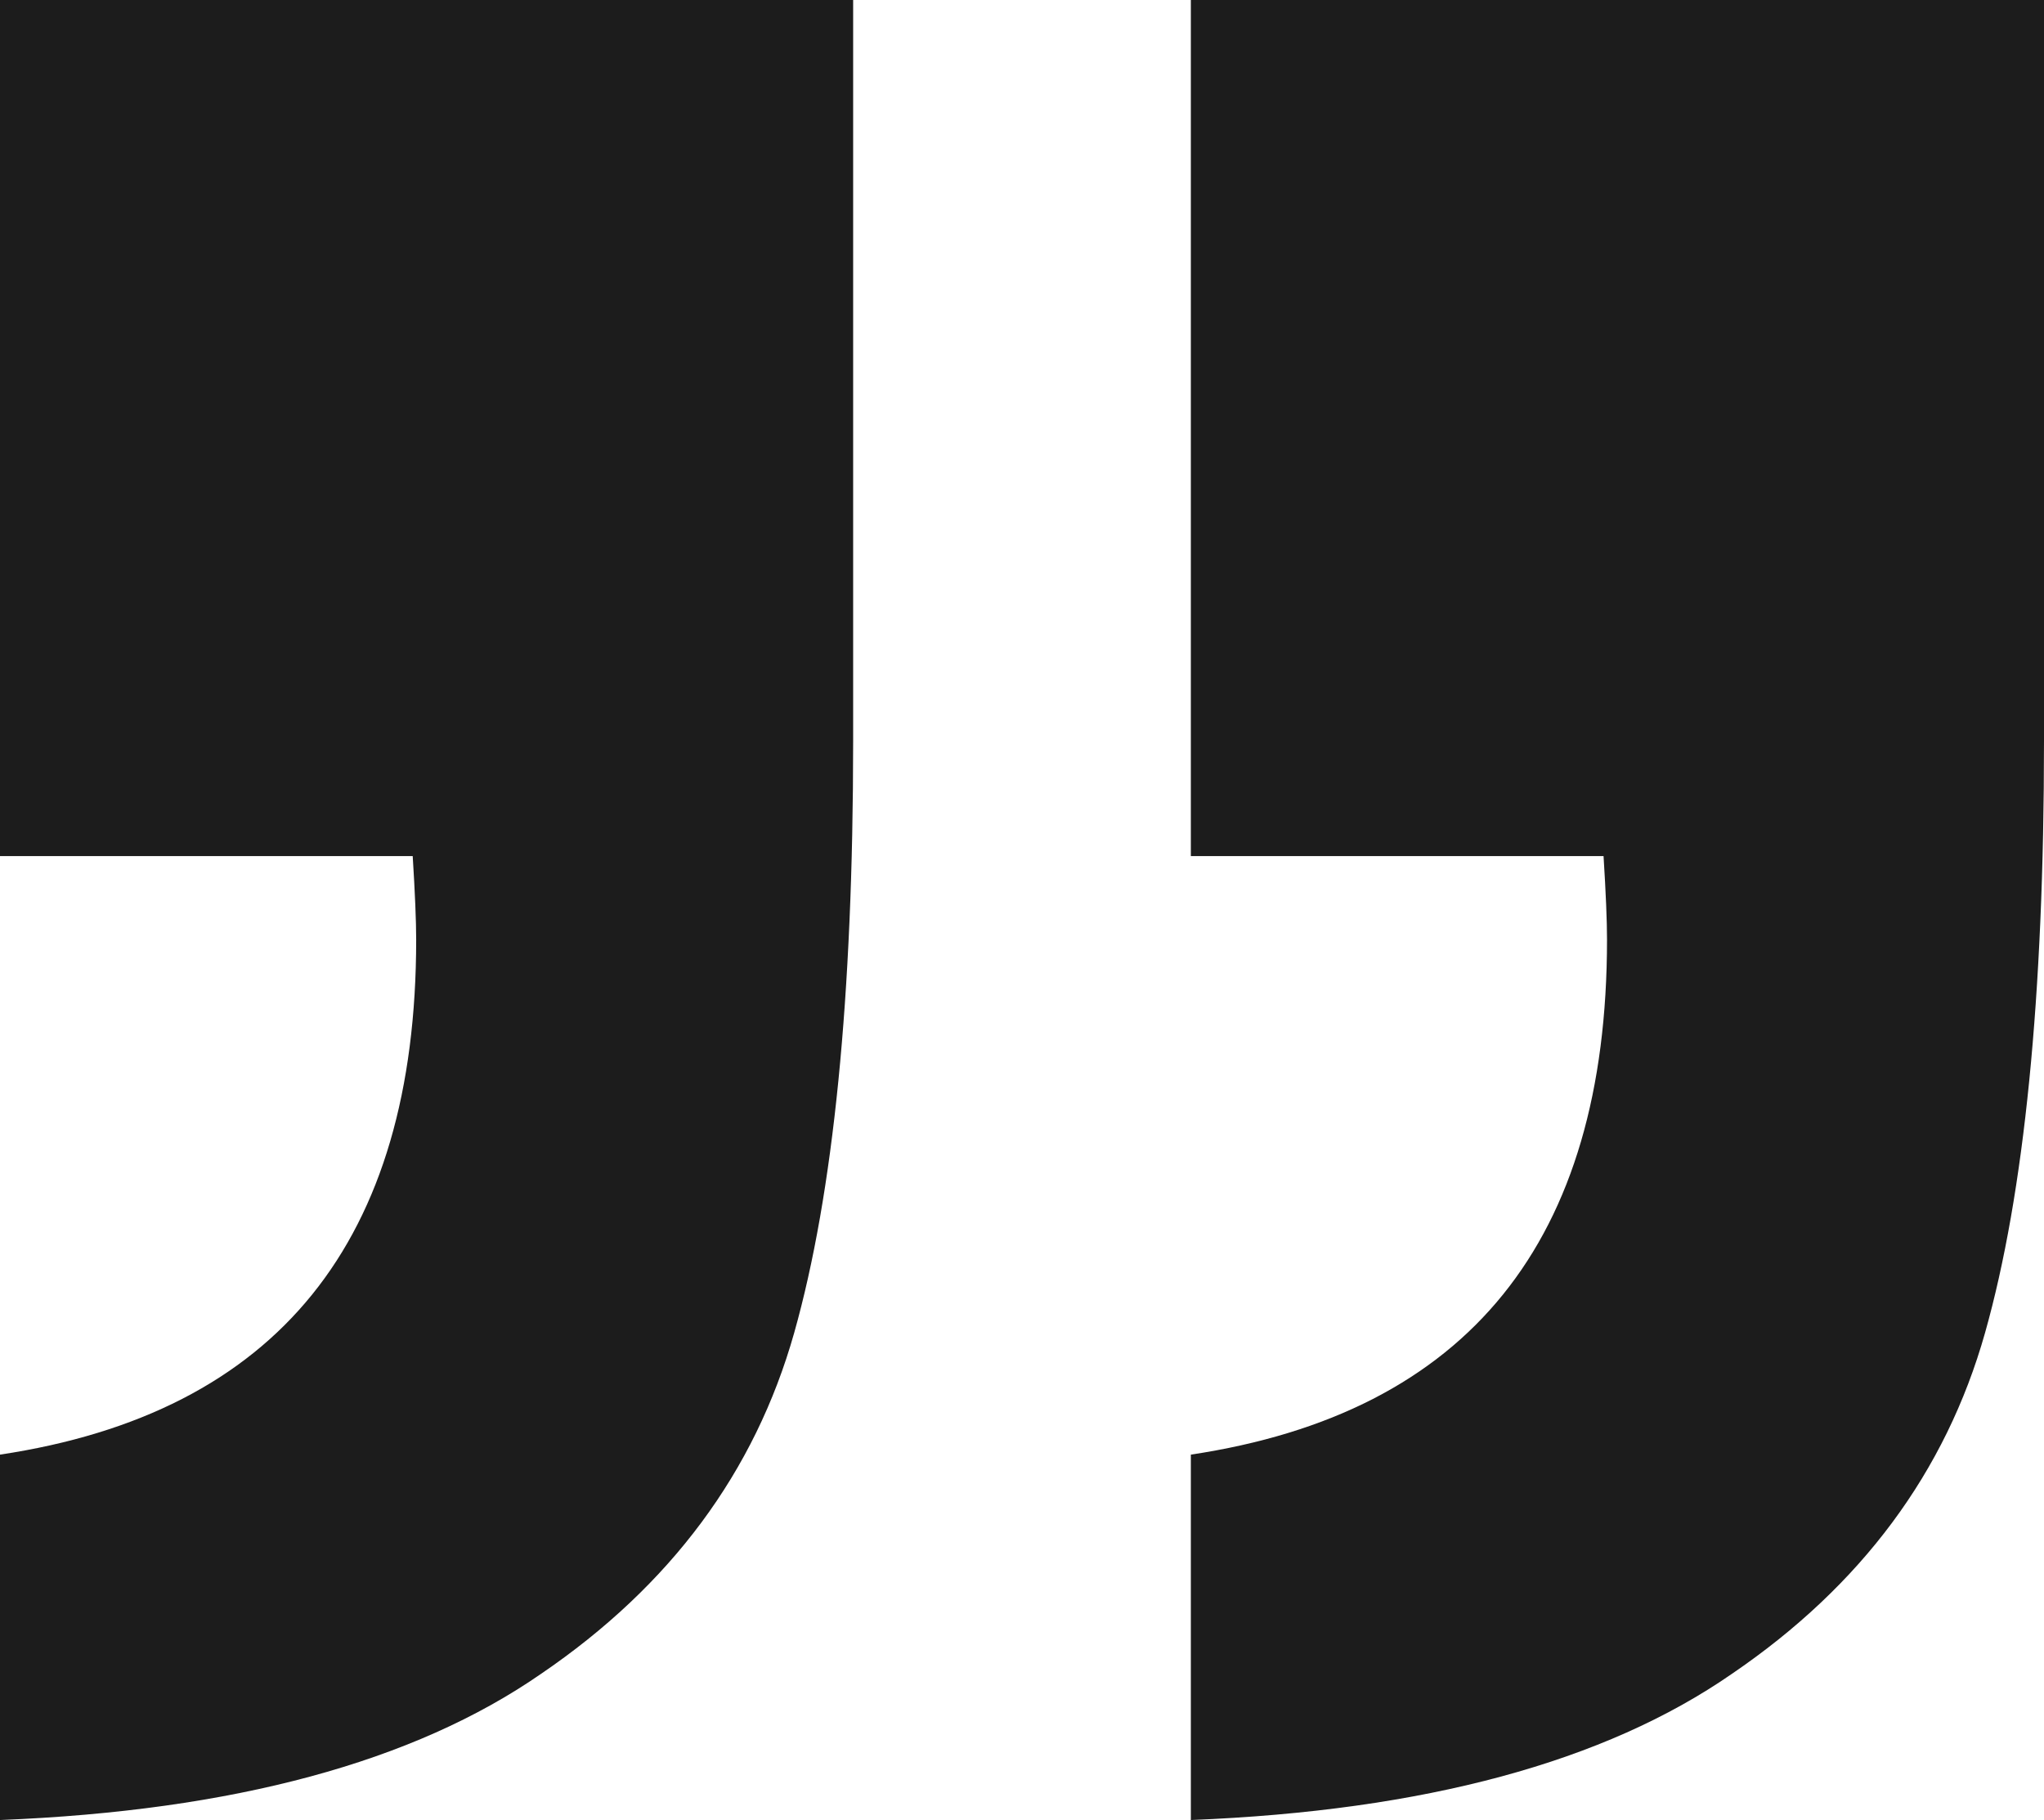
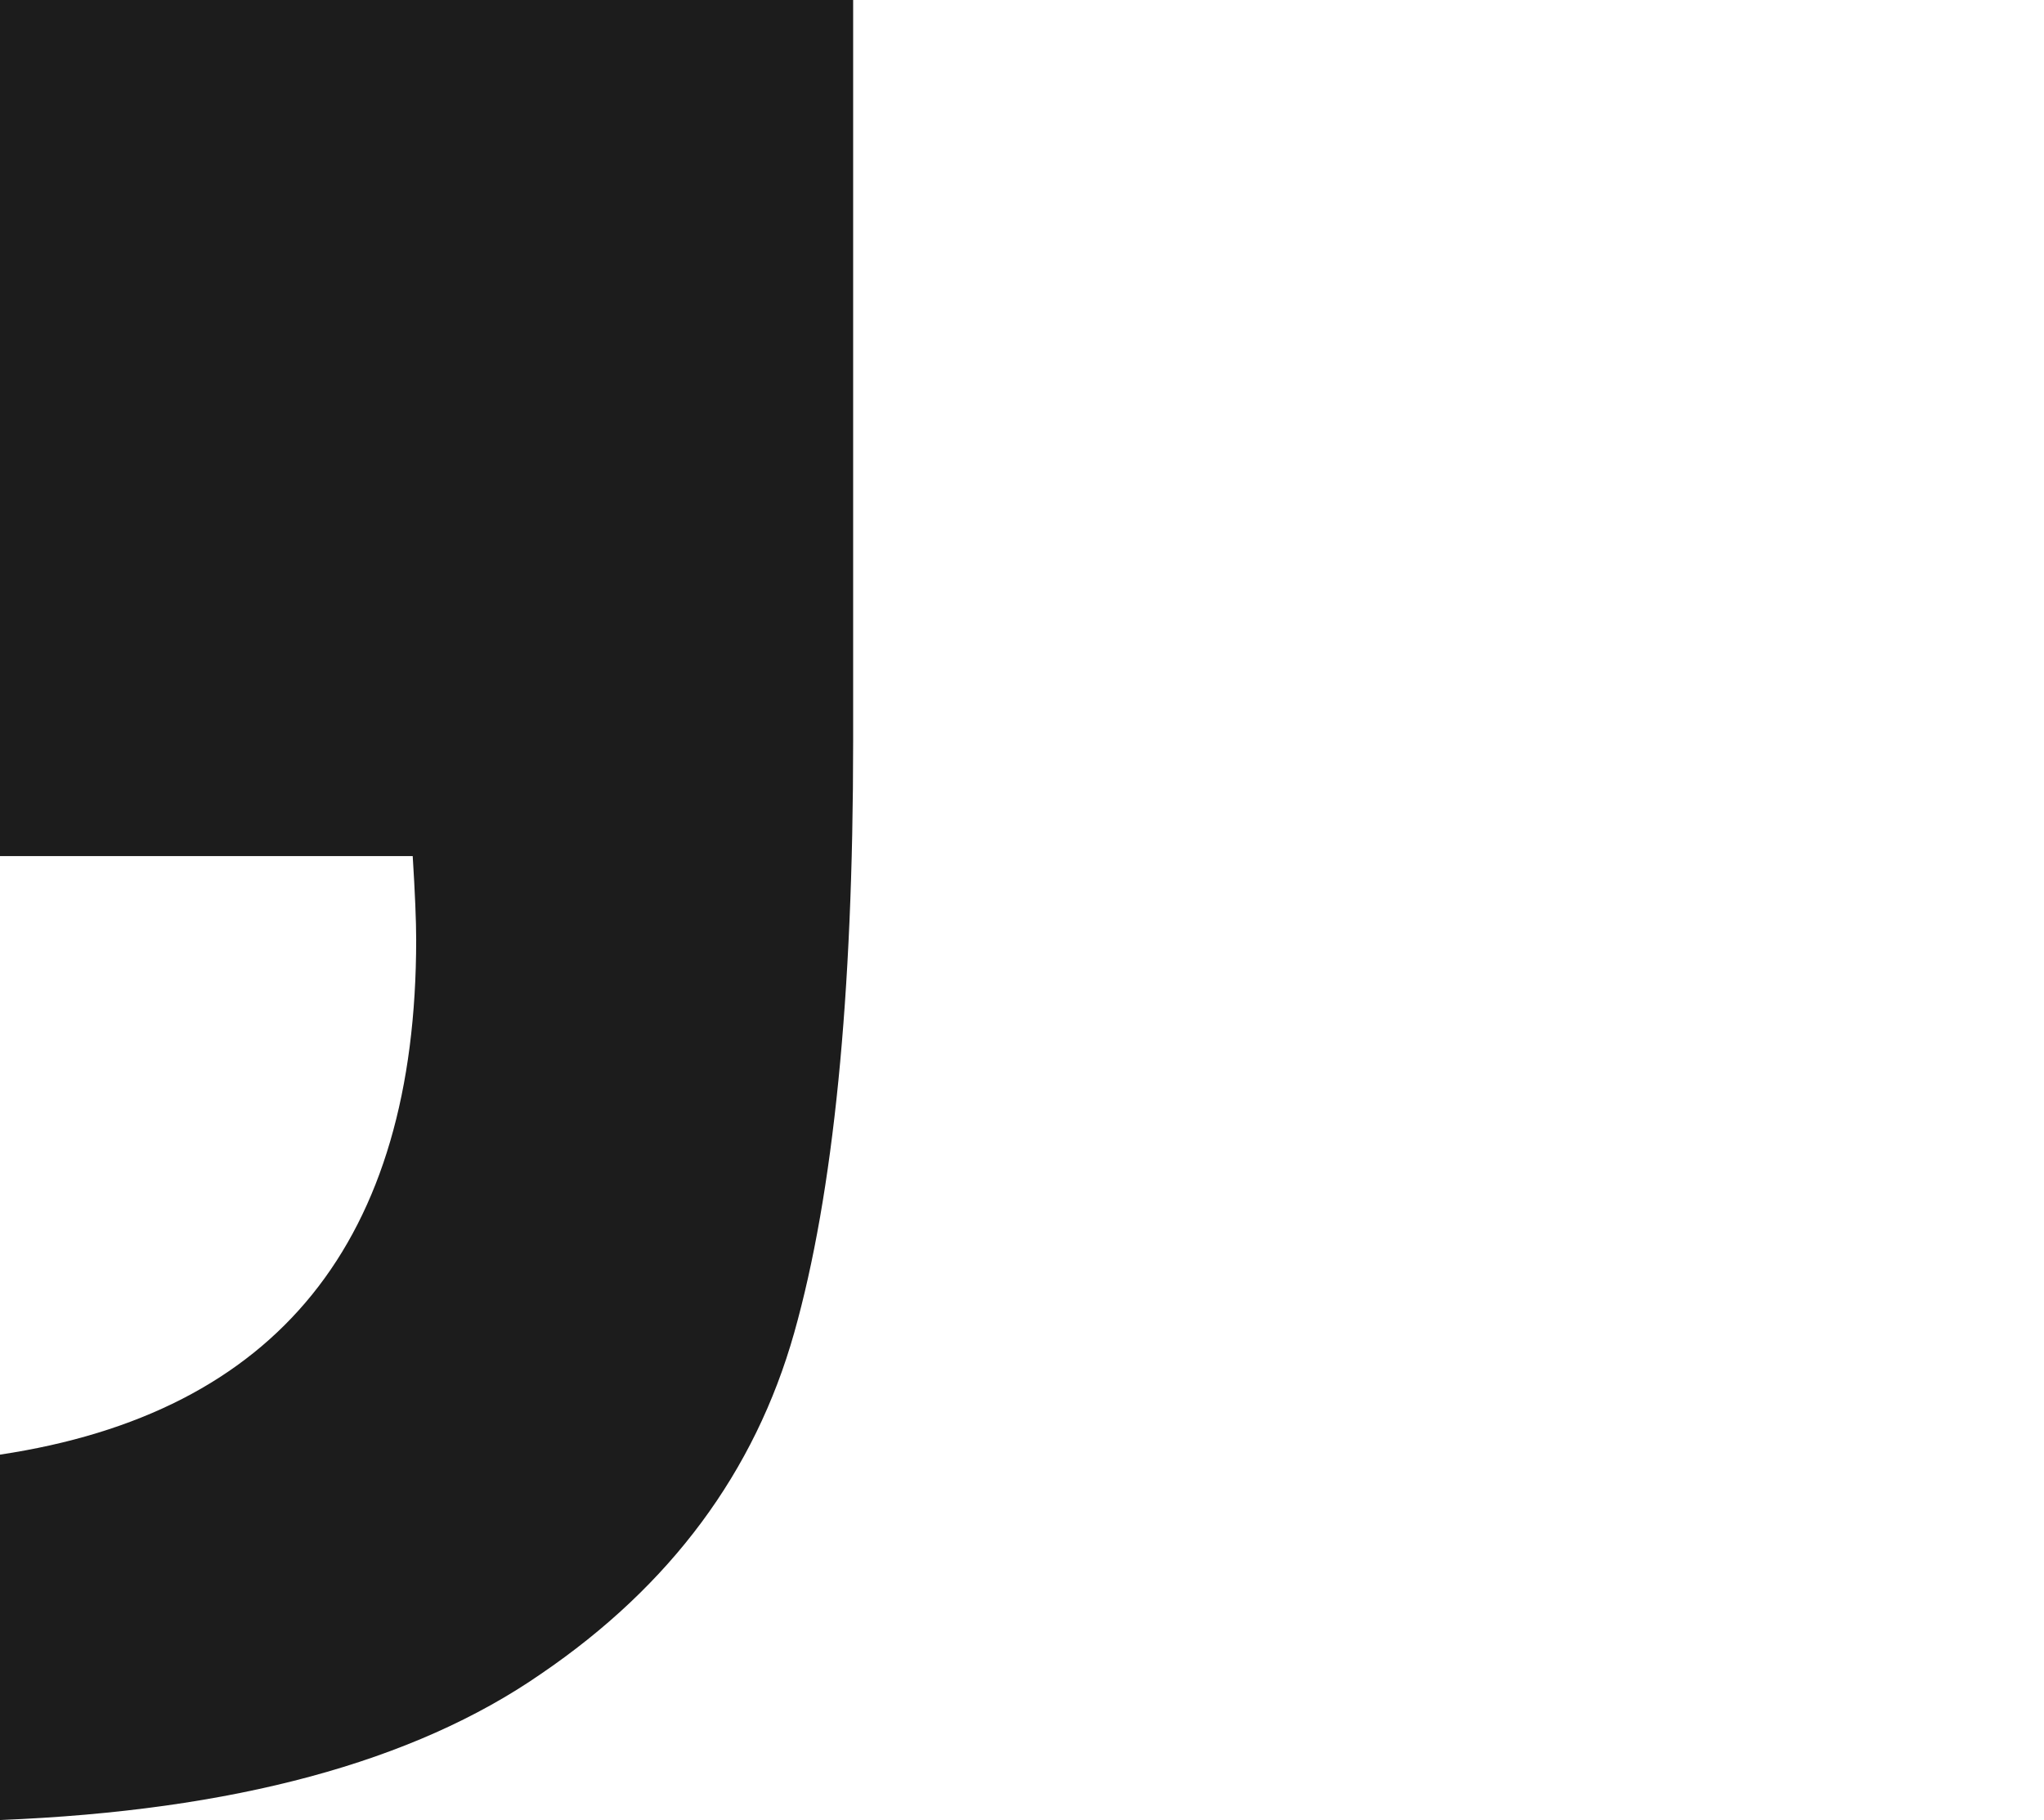
<svg xmlns="http://www.w3.org/2000/svg" width="146" height="130" viewBox="0 0 146 130" fill="none">
  <path d="M0 61.147V0H60.939V52.944C60.939 71.173 59.535 85.258 56.728 95.201C53.92 105.143 47.893 113.263 38.644 119.56C29.561 125.857 16.68 129.337 0 130V103.901C19.818 100.918 29.727 88.655 29.727 67.113C29.727 65.787 29.644 63.799 29.479 61.147H0Z" fill="#1C1C1C" />
-   <path d="M85.061 61.147V0H146V52.944C146 71.173 144.596 85.258 141.789 95.201C138.981 105.143 132.953 113.263 123.705 119.56C114.622 125.857 101.741 129.337 85.061 130V103.901C104.878 100.918 114.787 88.655 114.787 67.113C114.787 65.787 114.705 63.799 114.539 61.147H85.061Z" fill="#1C1C1C" />
</svg>